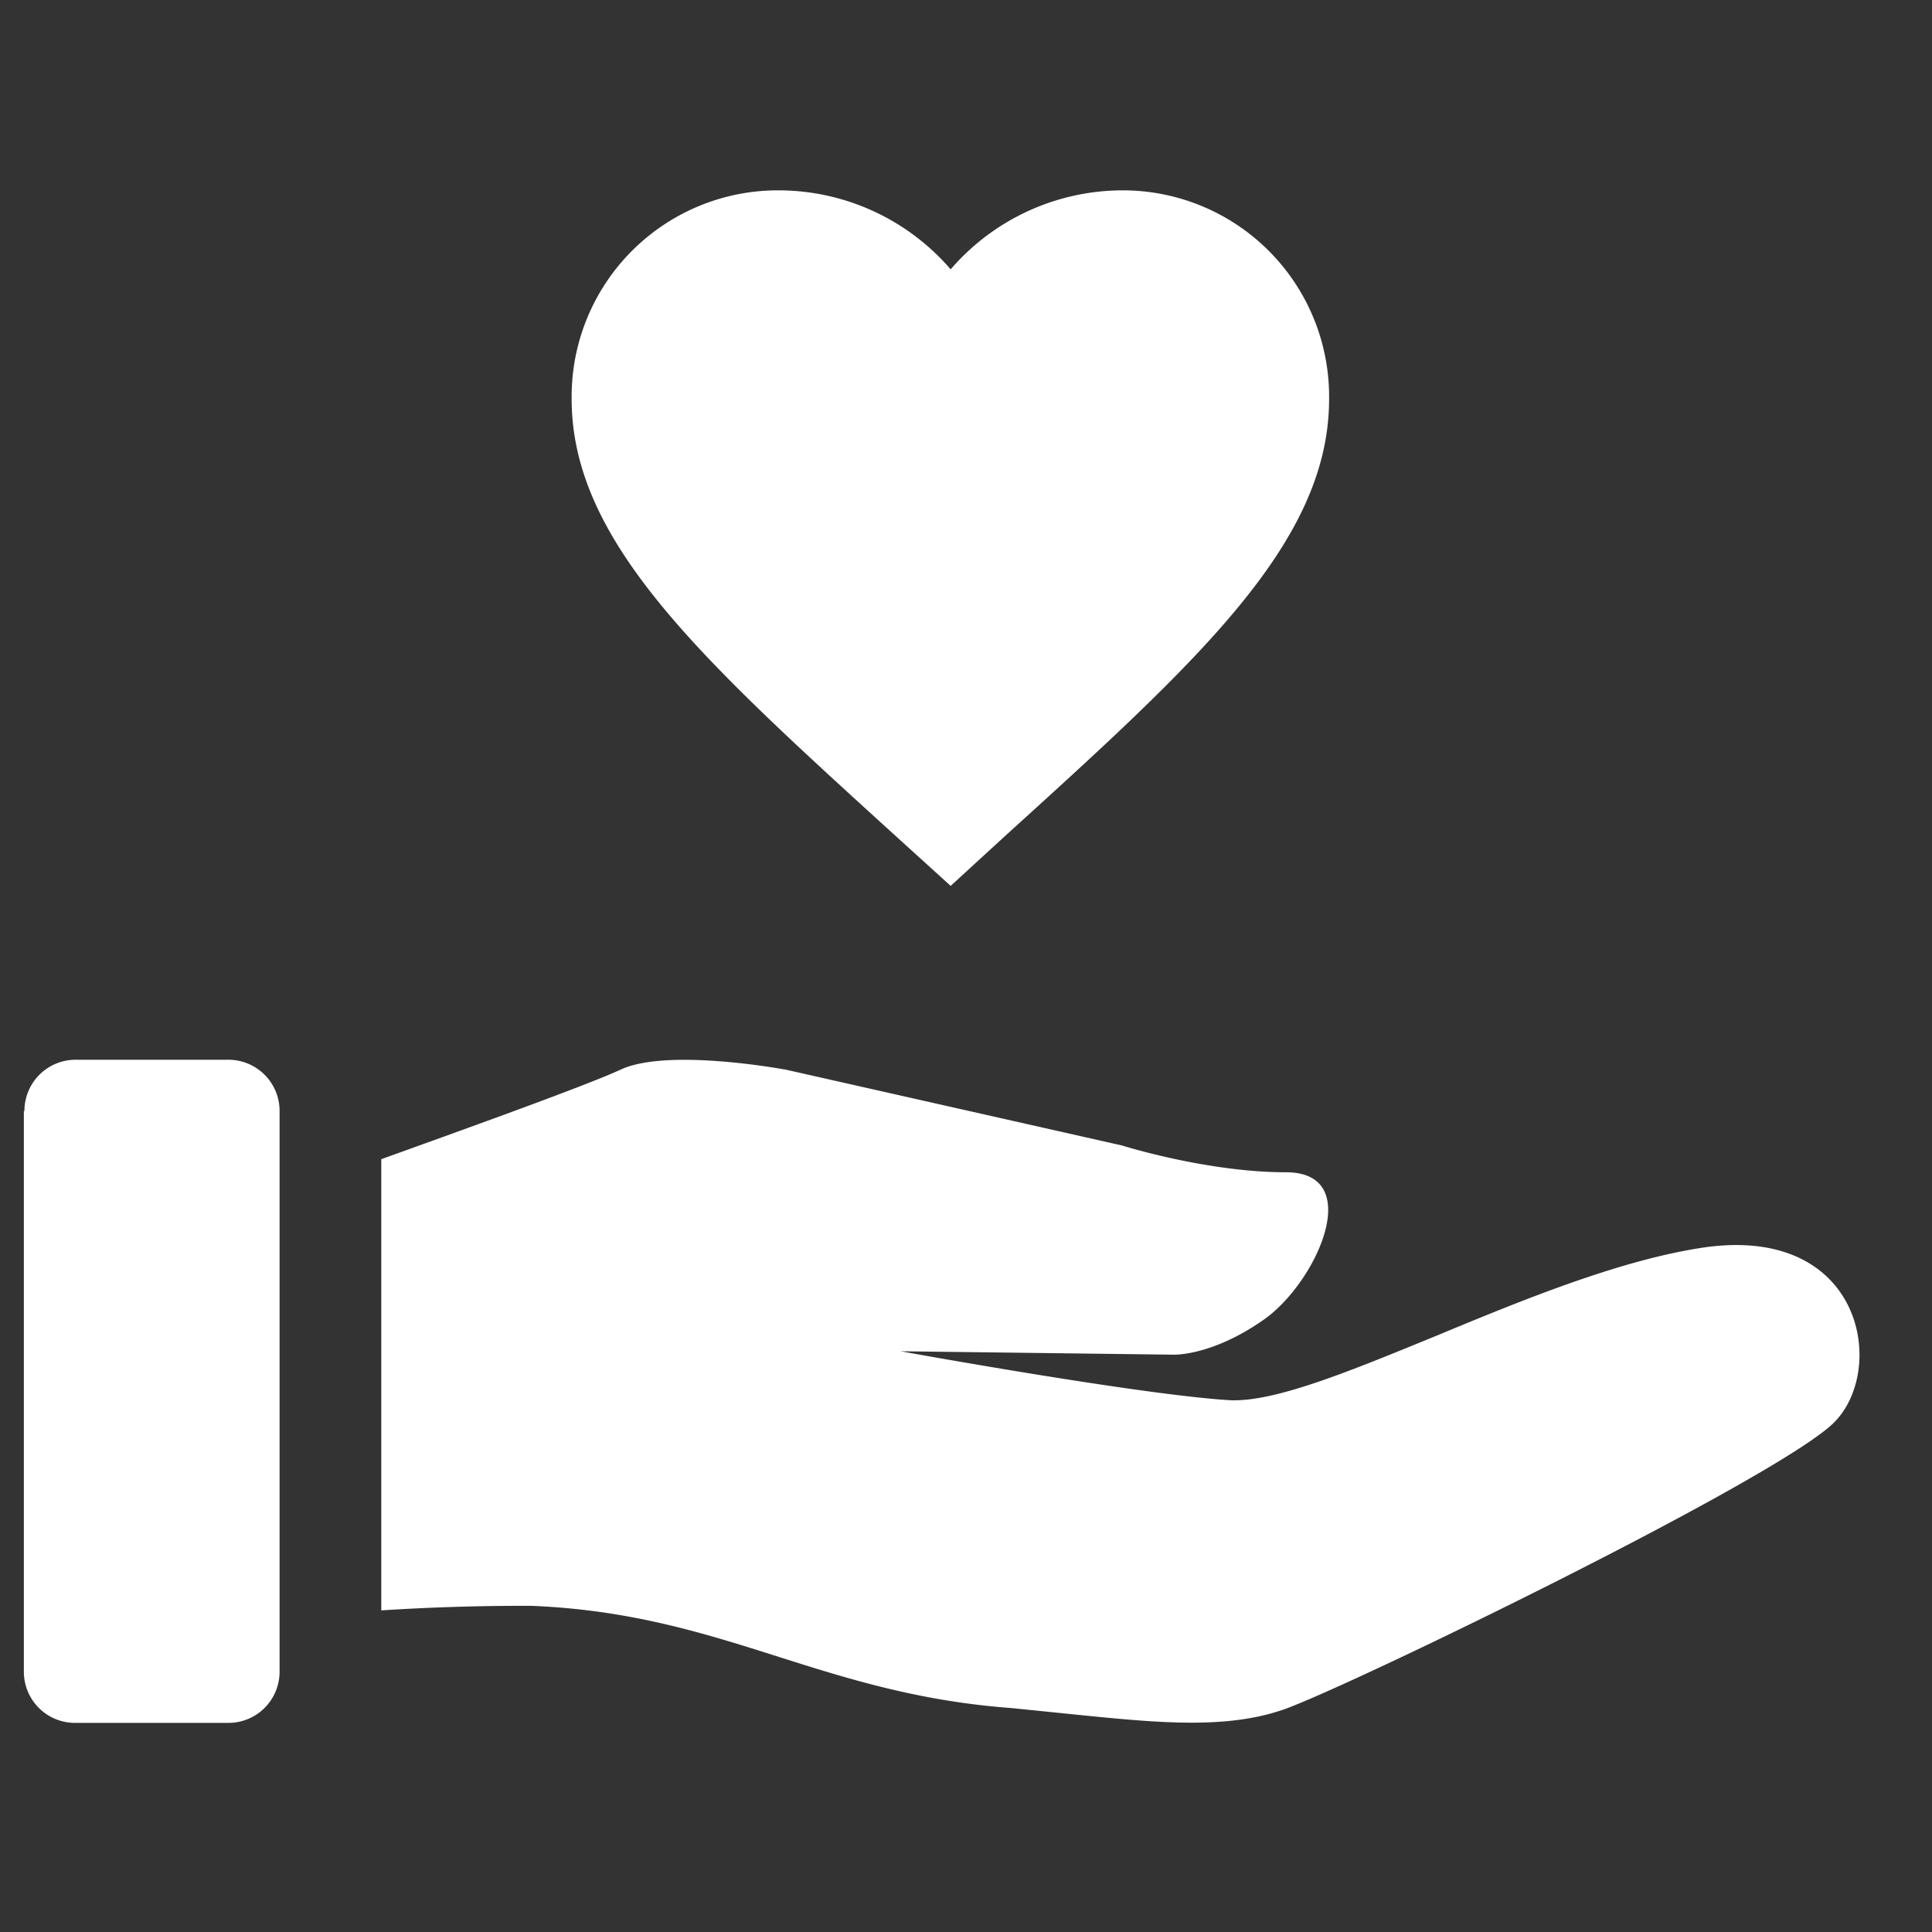
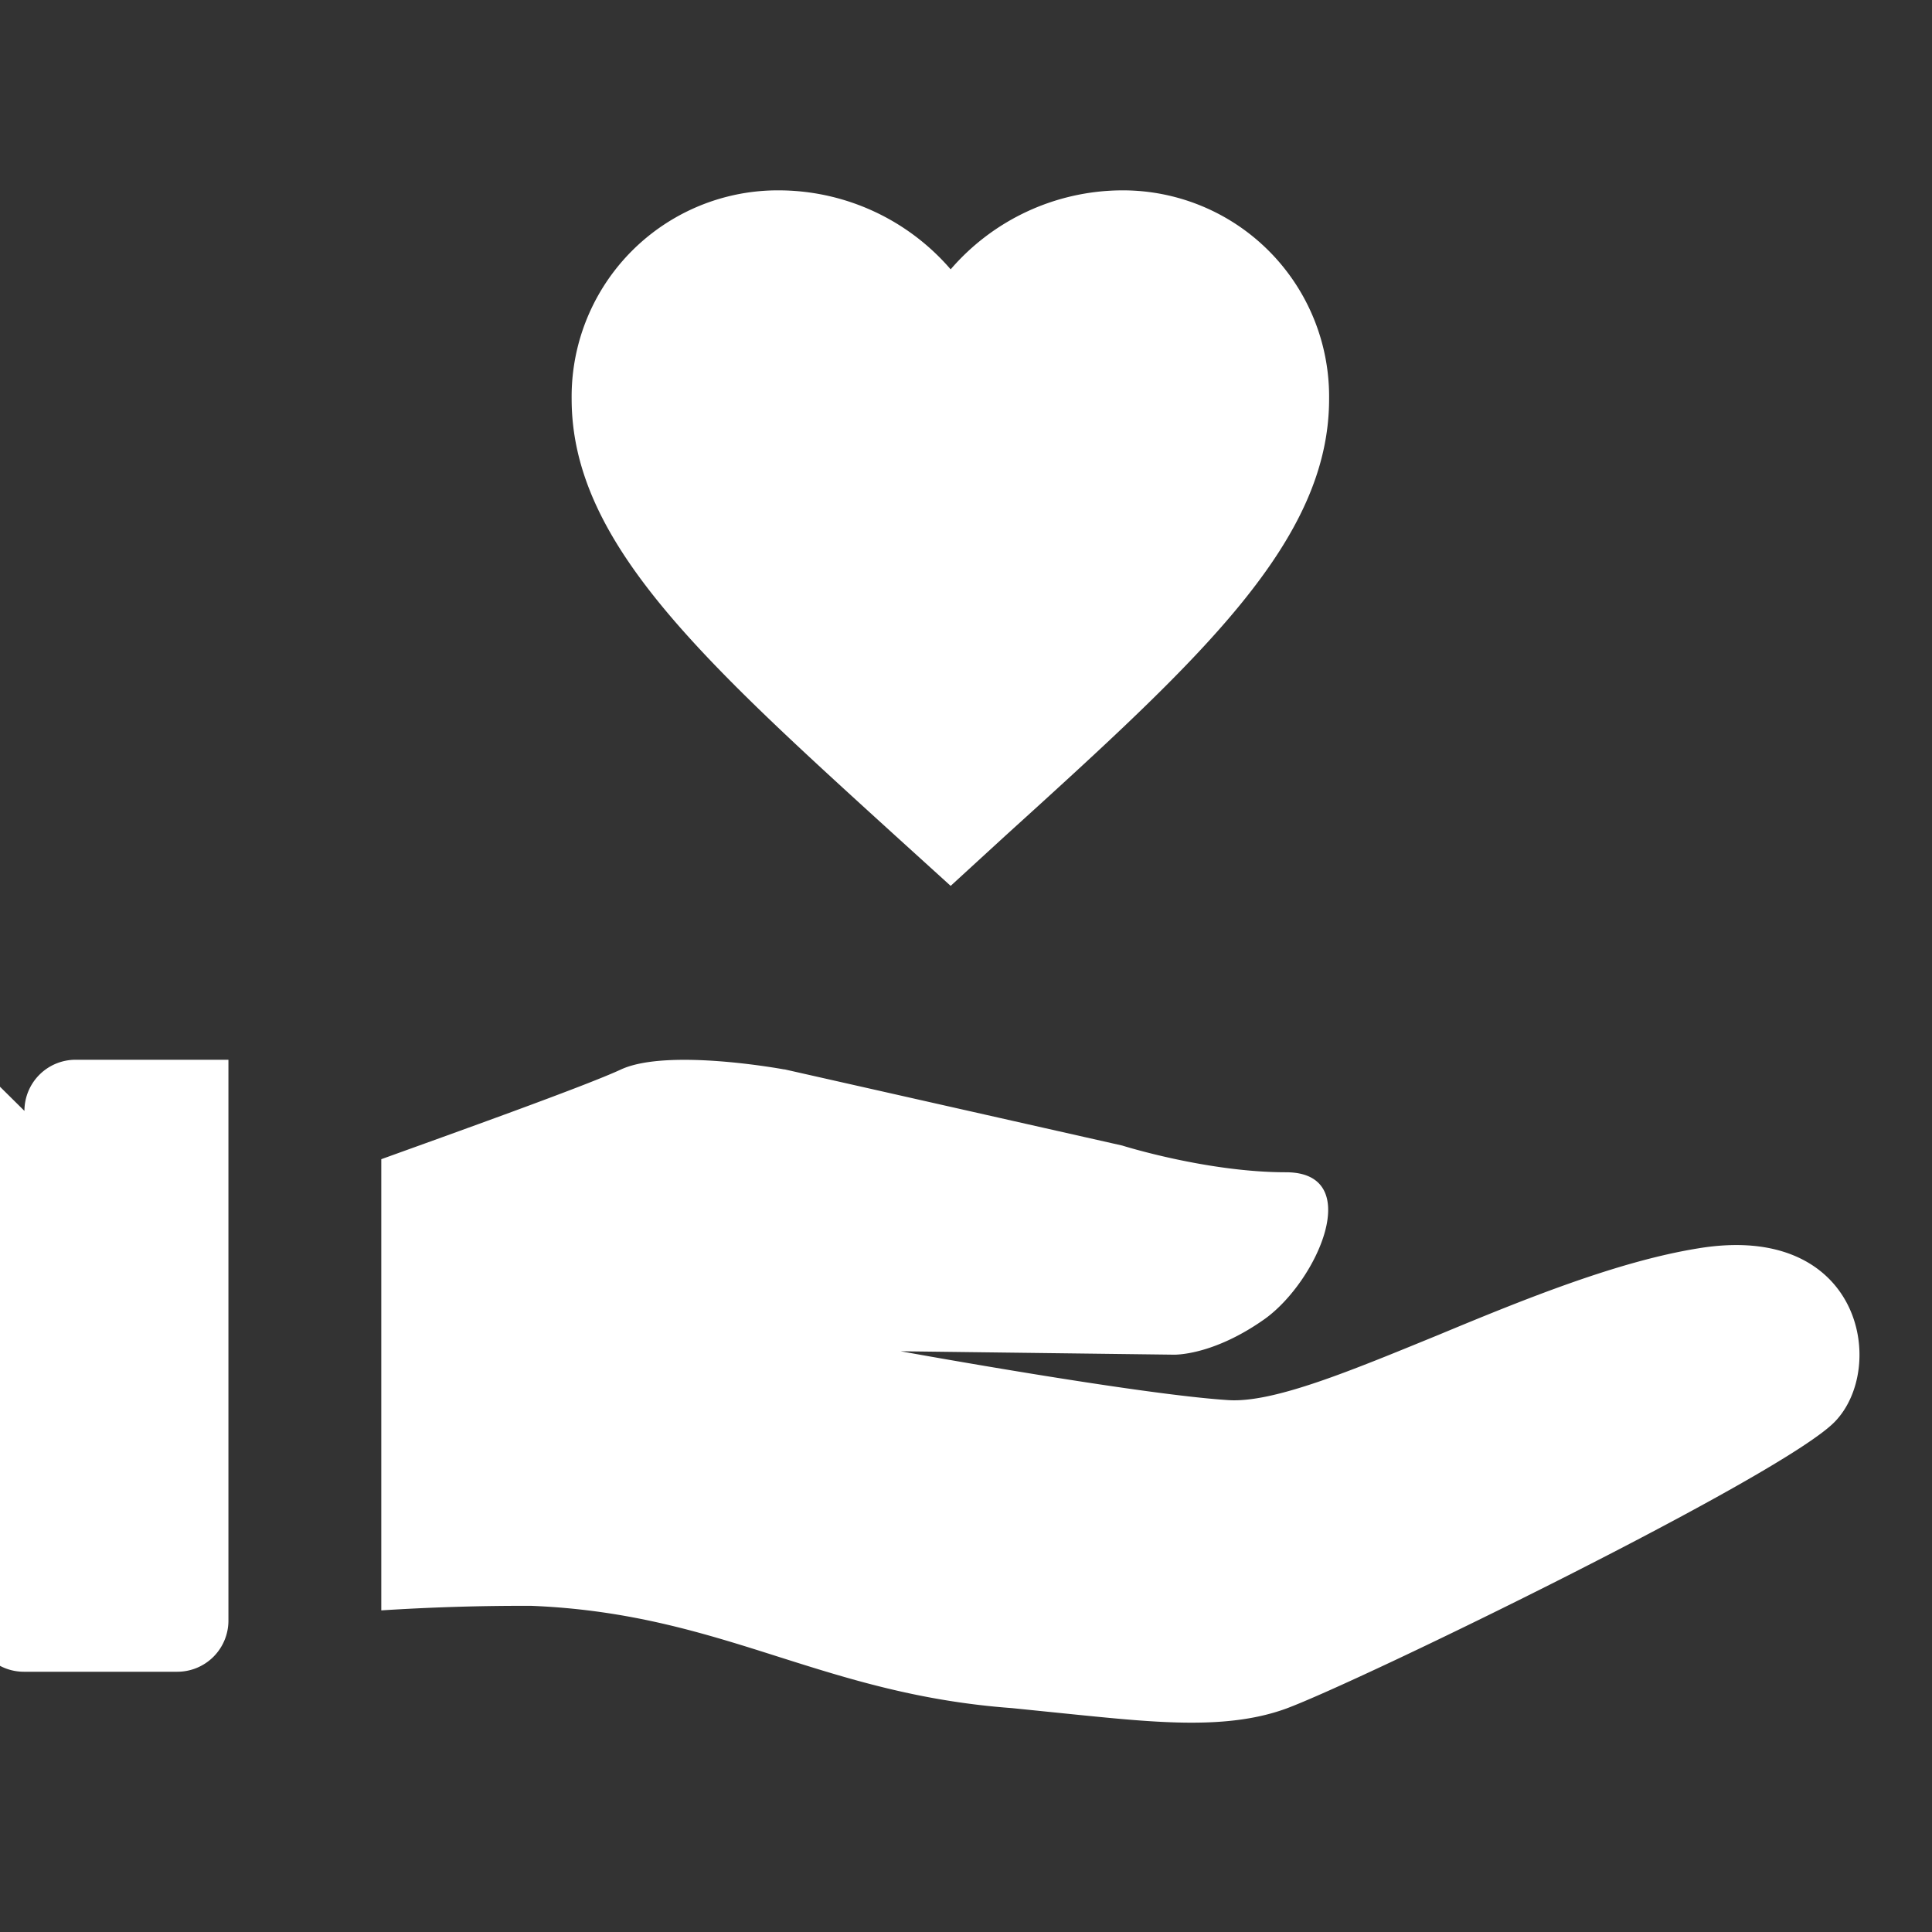
<svg xmlns="http://www.w3.org/2000/svg" viewBox="0 0 34 34" fill="none">
  <rect x="0" y="0" width="34" height="34" fill="#333333" stroke="none" />
-   <path d="M13.8 18.82s-2.04-.38-2.87 0c-.62.29-3.03 1.15-4.22 1.58v7.94a39.2 39.2 0 0 1 2.64-.08c1.74.07 3.04.48 4.36.9 1.23.39 2.47.78 4.1.9l1.18.12c1.4.14 2.62.26 3.64-.11 1.3-.48 8.74-4.1 9.66-5.05.93-.96.47-3.53-2.41-3.05-1.42.23-3.07.9-4.56 1.52-1.54.63-2.9 1.2-3.7 1.15-1.59-.1-5.77-.86-5.77-.86l4.8.06s.68.03 1.61-.63c.93-.67 1.77-2.58.37-2.58-1.39 0-2.88-.47-2.88-.47l-5.94-1.34Zm-13.37.73a.9.9 0 0 1 .9-.9h2.69a.9.9 0 0 1 .9.9v9.87a.9.9 0 0 1-.9.9h-2.7a.9.9 0 0 1-.9-.9v-9.87Zm16.3-3.96-.97-.88c-3.43-3.12-5.7-5.18-5.7-7.69a3.63 3.63 0 0 1 3.67-3.67 4 4 0 0 1 3 1.39 4 4 0 0 1 3-1.39 3.63 3.63 0 0 1 3.66 3.67c0 2.51-2.26 4.57-5.7 7.69l-.96.88Z" fill="#fff" />
+   <path d="M13.8 18.82s-2.04-.38-2.87 0c-.62.29-3.03 1.15-4.22 1.58v7.94a39.2 39.2 0 0 1 2.64-.08c1.74.07 3.04.48 4.36.9 1.23.39 2.47.78 4.1.9l1.18.12c1.4.14 2.62.26 3.64-.11 1.3-.48 8.74-4.1 9.66-5.05.93-.96.47-3.53-2.41-3.05-1.42.23-3.07.9-4.56 1.52-1.54.63-2.9 1.2-3.7 1.15-1.59-.1-5.77-.86-5.77-.86l4.8.06s.68.03 1.61-.63c.93-.67 1.77-2.58.37-2.58-1.39 0-2.88-.47-2.88-.47l-5.94-1.34Zm-13.37.73a.9.9 0 0 1 .9-.9h2.69v9.87a.9.9 0 0 1-.9.9h-2.7a.9.9 0 0 1-.9-.9v-9.87Zm16.3-3.96-.97-.88c-3.43-3.12-5.7-5.18-5.7-7.69a3.63 3.63 0 0 1 3.67-3.67 4 4 0 0 1 3 1.39 4 4 0 0 1 3-1.39 3.63 3.63 0 0 1 3.66 3.67c0 2.51-2.26 4.57-5.7 7.69l-.96.88Z" fill="#fff" />
</svg>